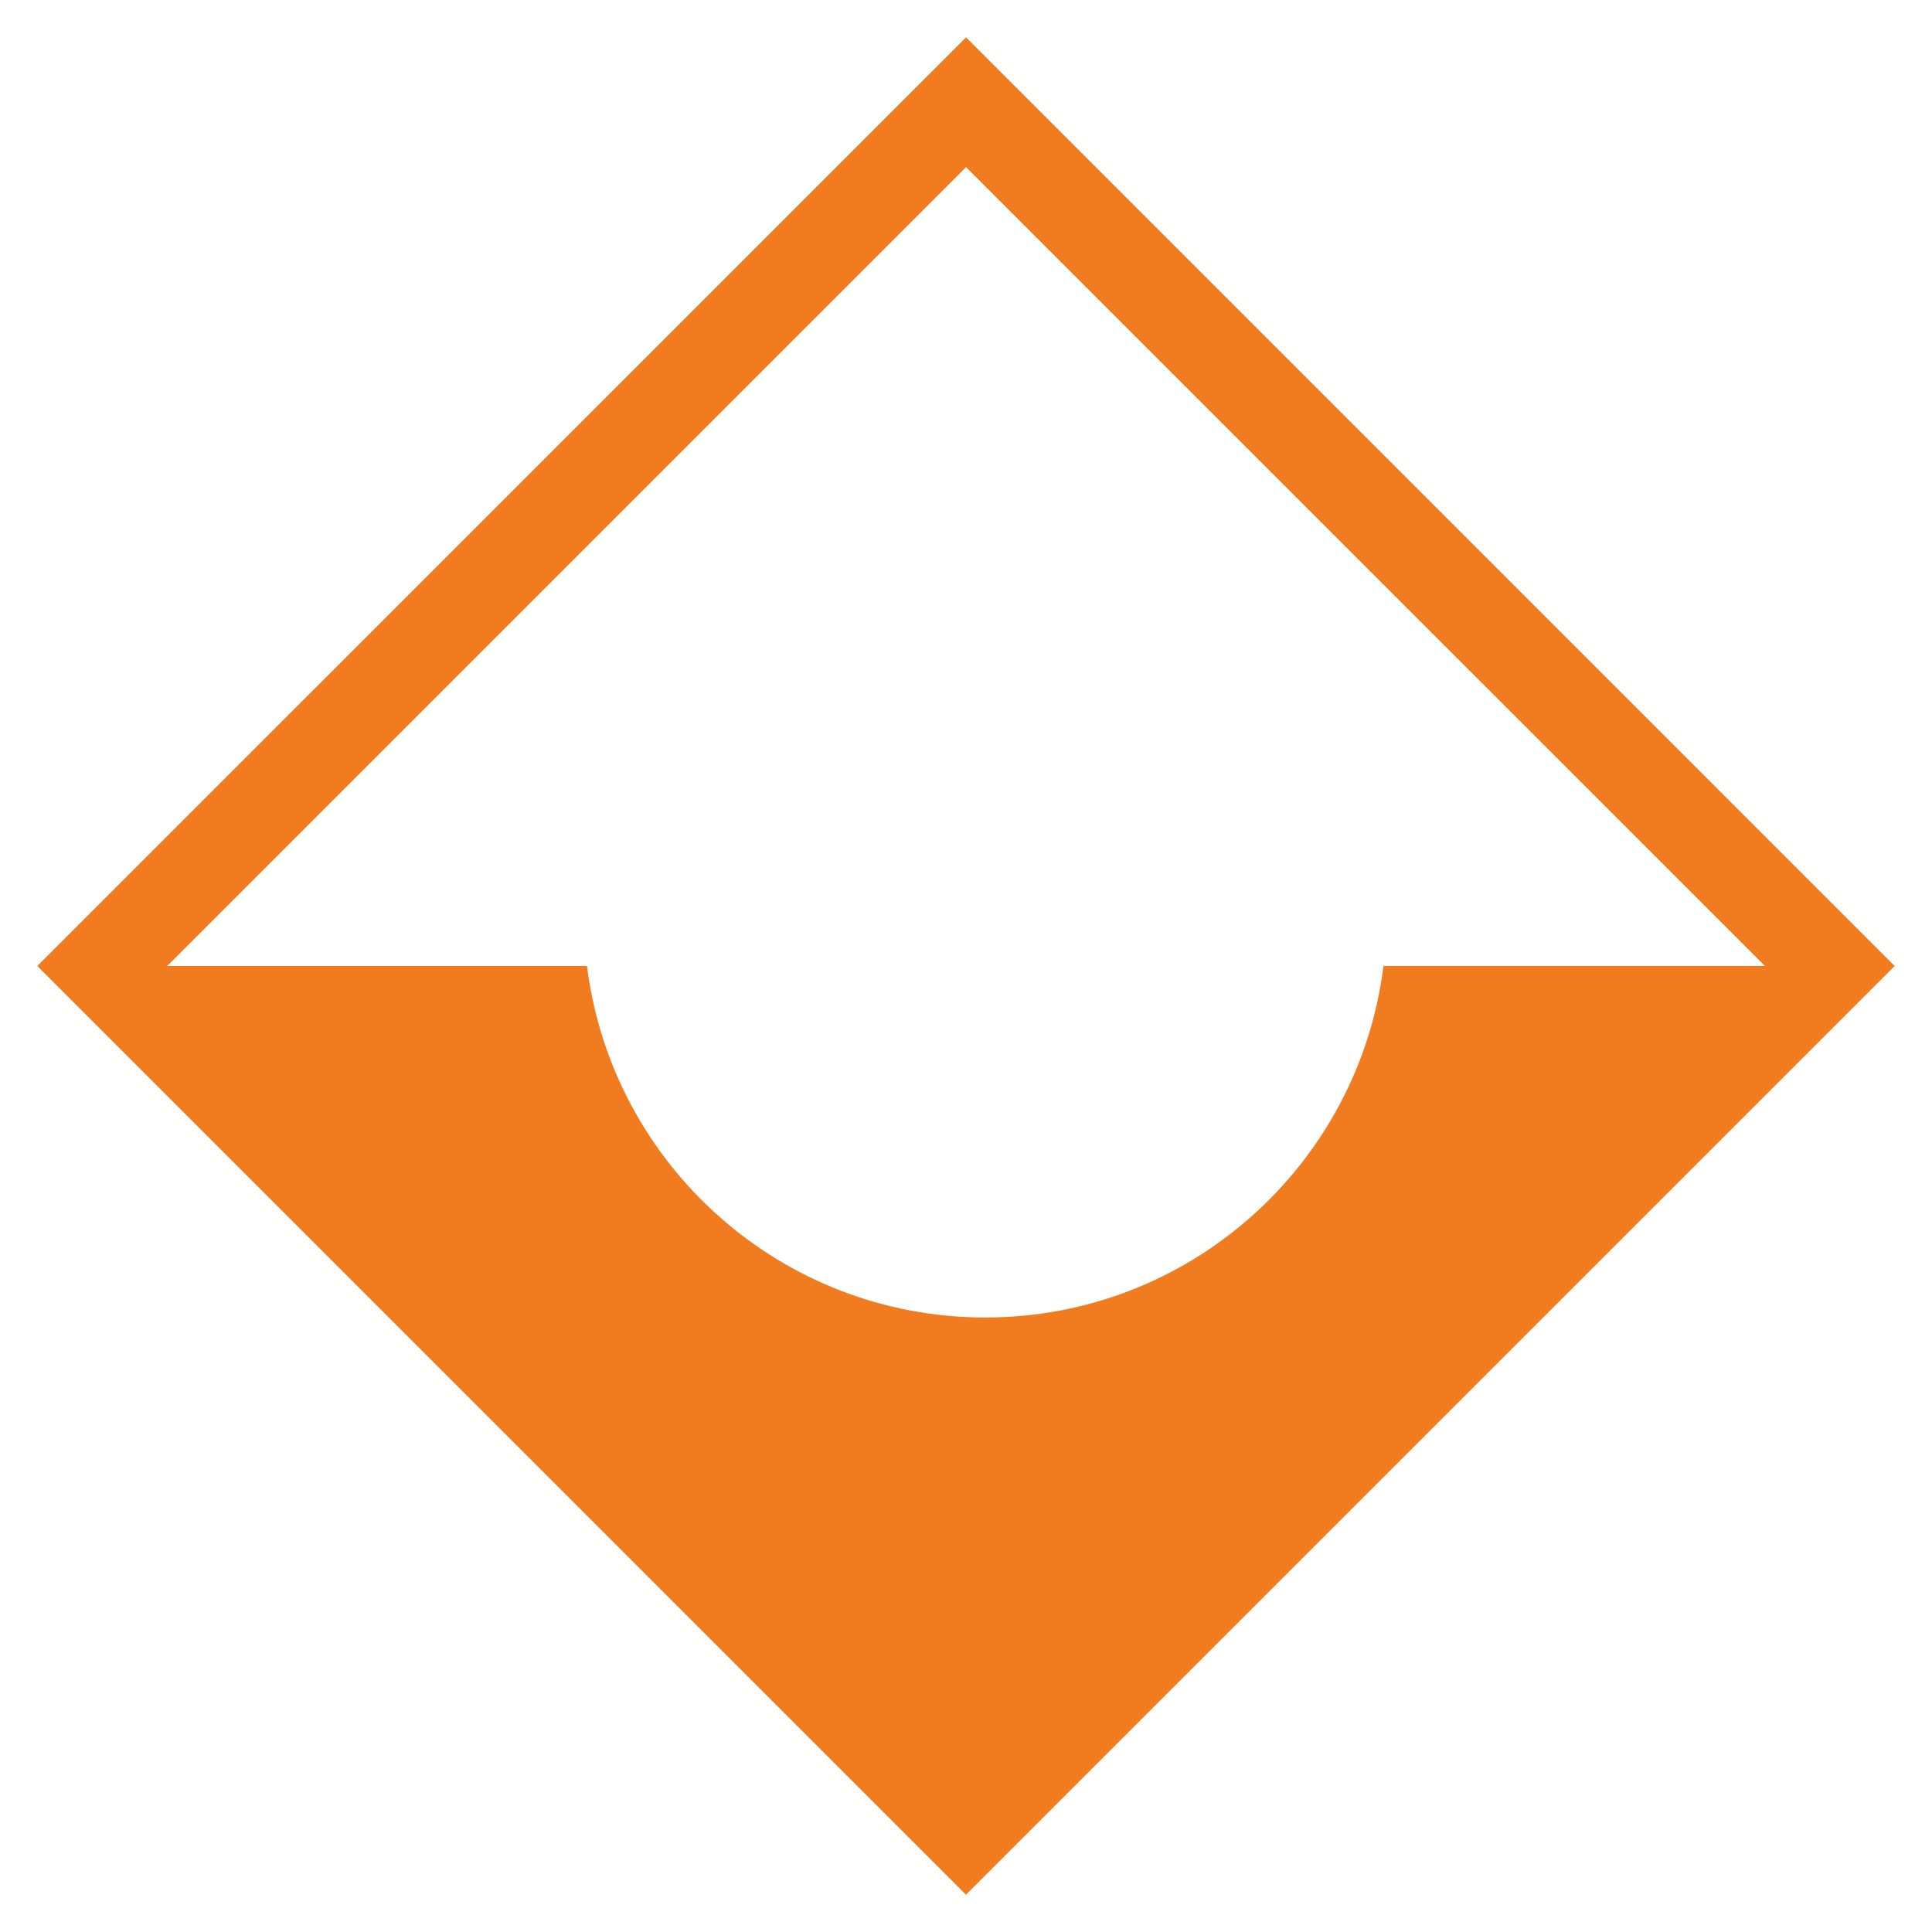
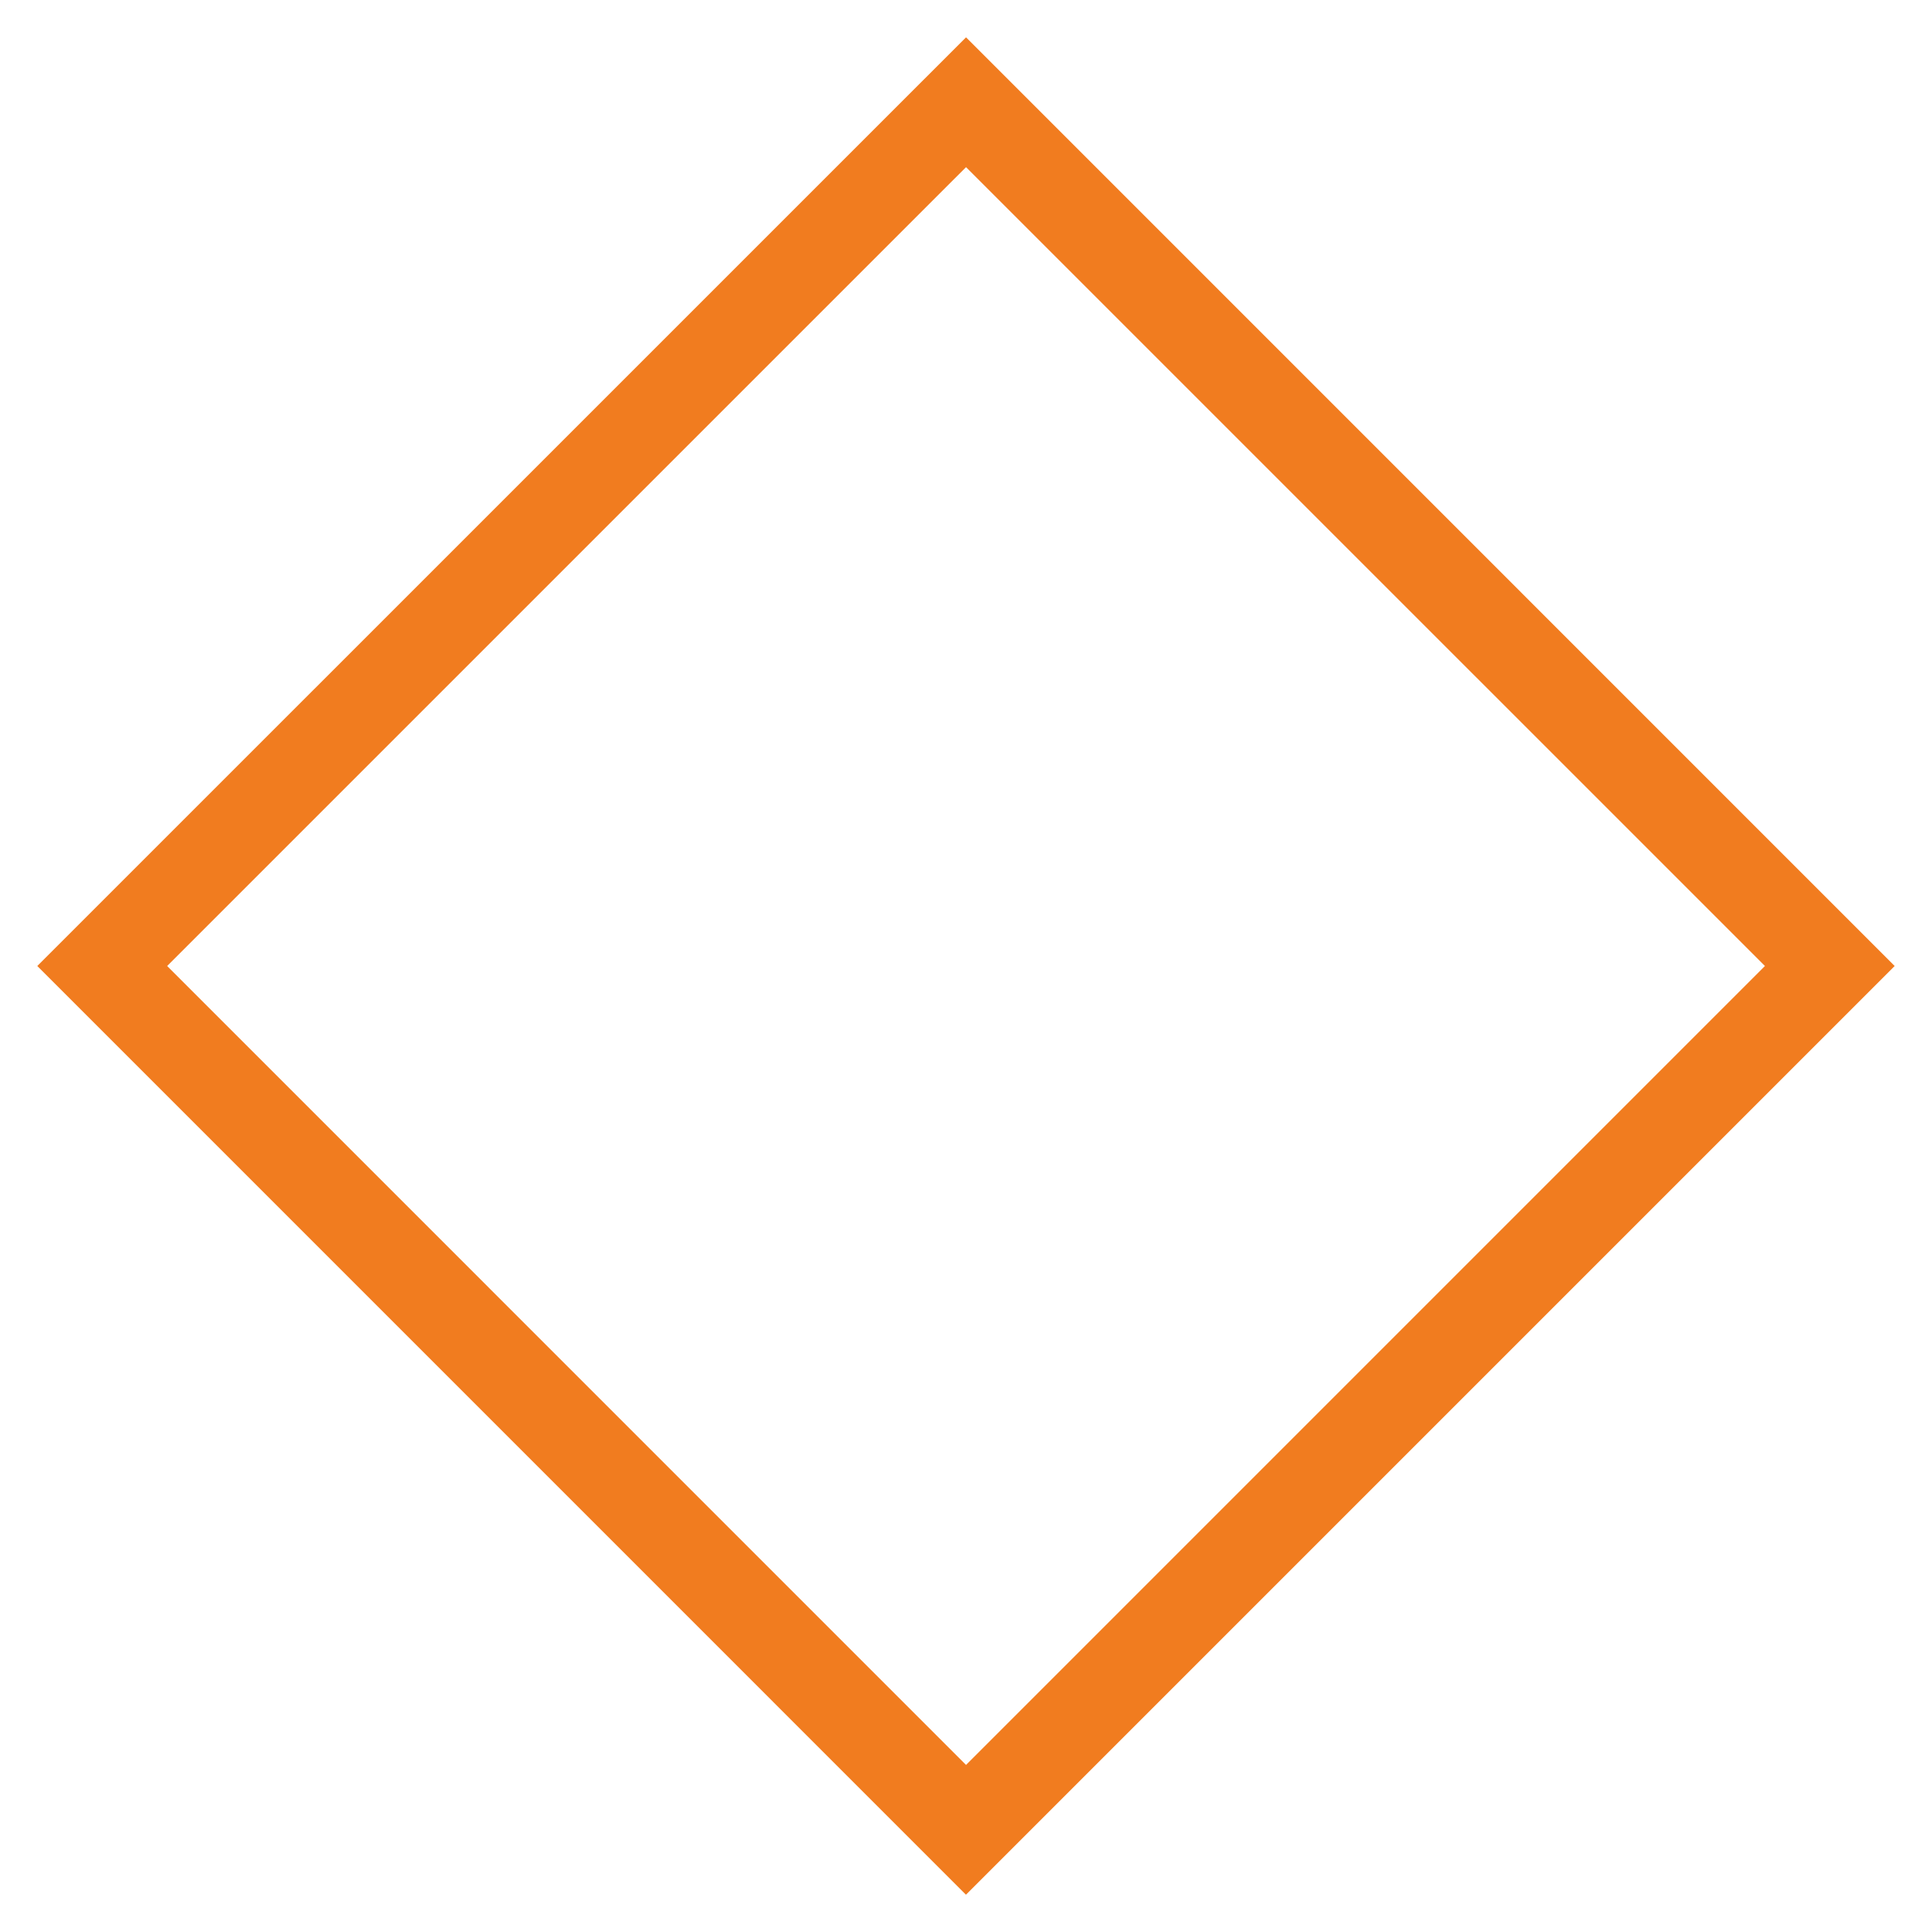
<svg xmlns="http://www.w3.org/2000/svg" version="1.1" id="Layer_1" x="0px" y="0px" width="48.096px" height="48.096px" viewBox="0 0 48.096 48.096" enable-background="new 0 0 48.096 48.096" xml:space="preserve">
  <path fill="#F17C1F" d="M24.049,0.929L0.928,24.048l23.119,23.12l23.12-23.12L24.049,0.929z M4.161,24.048L24.049,4.161  l19.888,19.887L24.049,43.937L4.161,24.048z" />
-   <path fill="#F17C1F" d="M34.441,24.048c-0.617,4.932-4.814,8.75-9.914,8.75c-5.1,0-9.297-3.818-9.914-8.75H3.505l20.82,20.82  l20.477-20.478v-0.343H34.441z" />
</svg>